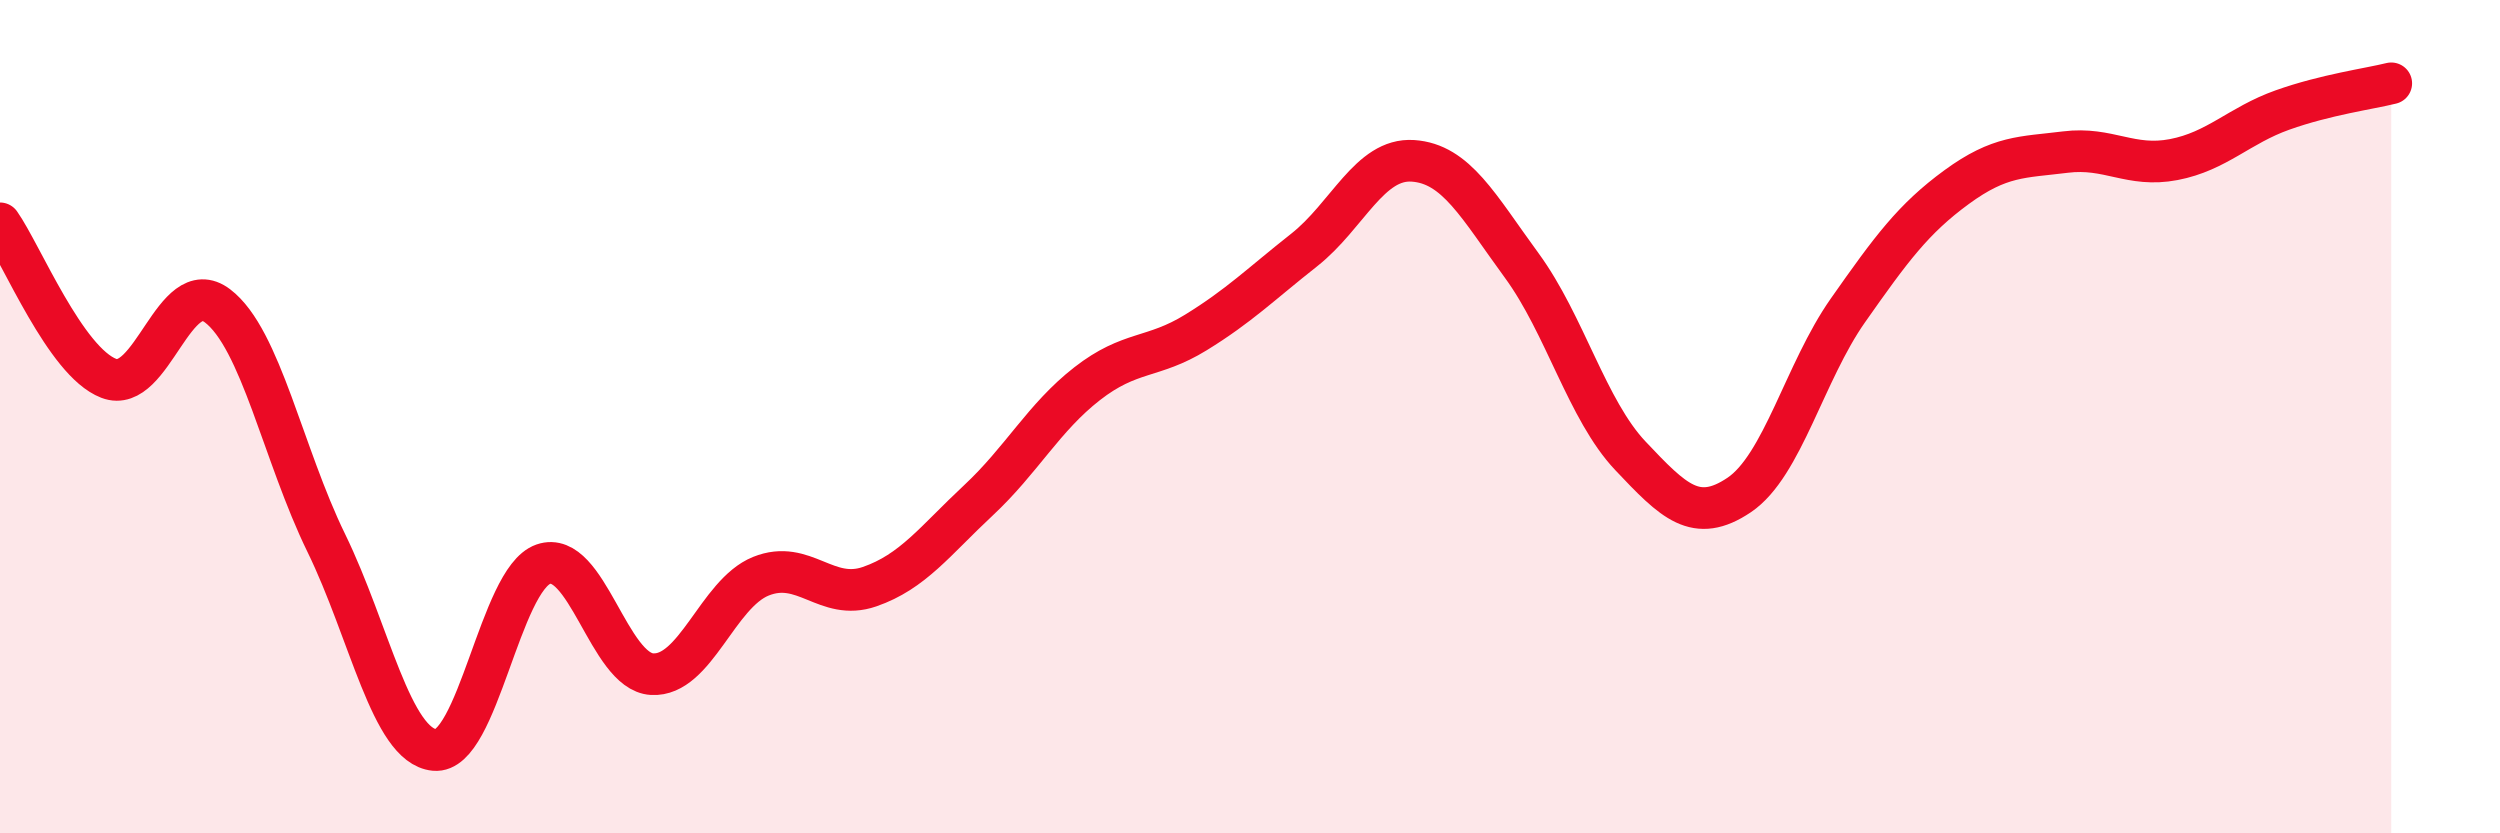
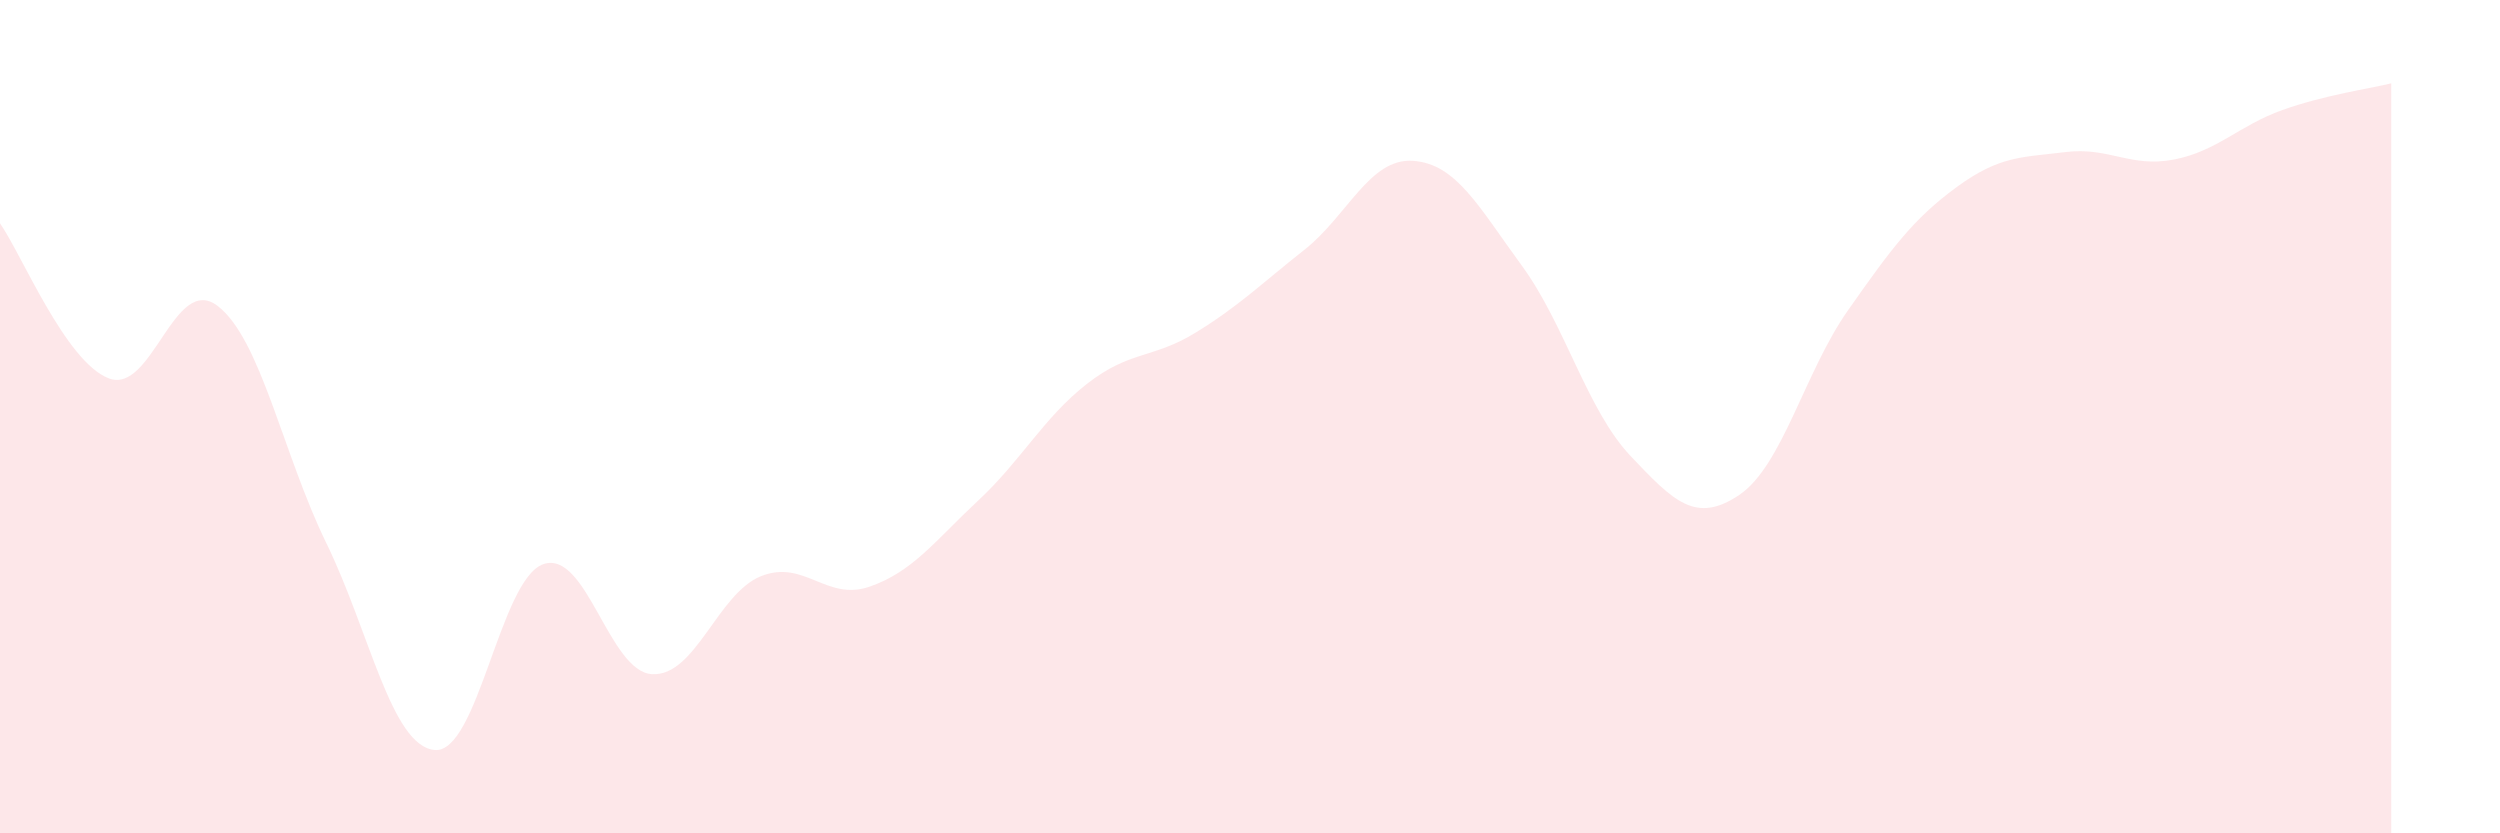
<svg xmlns="http://www.w3.org/2000/svg" width="60" height="20" viewBox="0 0 60 20">
  <path d="M 0,5.36 C 0.52,6.1 1.57,8.68 2.61,9.08 C 3.65,9.48 4.18,6.55 5.22,7.34 C 6.26,8.13 6.79,10.9 7.83,13.03 C 8.87,15.16 9.39,17.9 10.43,18 C 11.47,18.1 12,13.9 13.04,13.54 C 14.08,13.18 14.61,16.12 15.65,16.18 C 16.69,16.24 17.22,14.25 18.26,13.83 C 19.3,13.41 19.83,14.44 20.87,14.08 C 21.91,13.72 22.44,12.98 23.48,12.01 C 24.52,11.04 25.05,10.02 26.09,9.21 C 27.13,8.4 27.66,8.62 28.7,7.98 C 29.74,7.34 30.26,6.82 31.3,6 C 32.34,5.18 32.87,3.79 33.91,3.86 C 34.95,3.93 35.48,4.95 36.52,6.37 C 37.56,7.79 38.09,9.84 39.13,10.94 C 40.17,12.04 40.7,12.58 41.74,11.88 C 42.78,11.18 43.31,8.93 44.35,7.45 C 45.39,5.97 45.92,5.25 46.96,4.49 C 48,3.73 48.53,3.78 49.57,3.65 C 50.61,3.52 51.13,4.03 52.17,3.83 C 53.21,3.63 53.74,3.01 54.78,2.64 C 55.82,2.27 56.87,2.13 57.39,2L57.39 20L0 20Z" fill="#EB0A25" opacity="0.1" stroke-linecap="round" stroke-linejoin="round" />
-   <path d="M 0,5.36 C 0.52,6.1 1.57,8.68 2.61,9.08 C 3.65,9.48 4.18,6.55 5.22,7.34 C 6.26,8.13 6.79,10.9 7.83,13.03 C 8.87,15.16 9.39,17.9 10.43,18 C 11.47,18.1 12,13.9 13.04,13.54 C 14.08,13.18 14.61,16.12 15.65,16.18 C 16.69,16.24 17.22,14.25 18.26,13.83 C 19.3,13.41 19.83,14.44 20.87,14.08 C 21.91,13.72 22.44,12.98 23.48,12.01 C 24.52,11.04 25.05,10.02 26.09,9.21 C 27.13,8.4 27.66,8.62 28.7,7.98 C 29.74,7.34 30.26,6.82 31.3,6 C 32.34,5.18 32.87,3.79 33.91,3.86 C 34.95,3.93 35.48,4.95 36.52,6.37 C 37.56,7.79 38.09,9.84 39.13,10.94 C 40.17,12.04 40.7,12.58 41.74,11.88 C 42.78,11.18 43.31,8.93 44.35,7.45 C 45.39,5.97 45.92,5.25 46.96,4.49 C 48,3.73 48.53,3.78 49.57,3.65 C 50.61,3.52 51.13,4.03 52.17,3.83 C 53.21,3.63 53.74,3.01 54.78,2.64 C 55.82,2.27 56.87,2.13 57.39,2" stroke="#EB0A25" stroke-width="1" fill="none" stroke-linecap="round" stroke-linejoin="round" />
</svg>